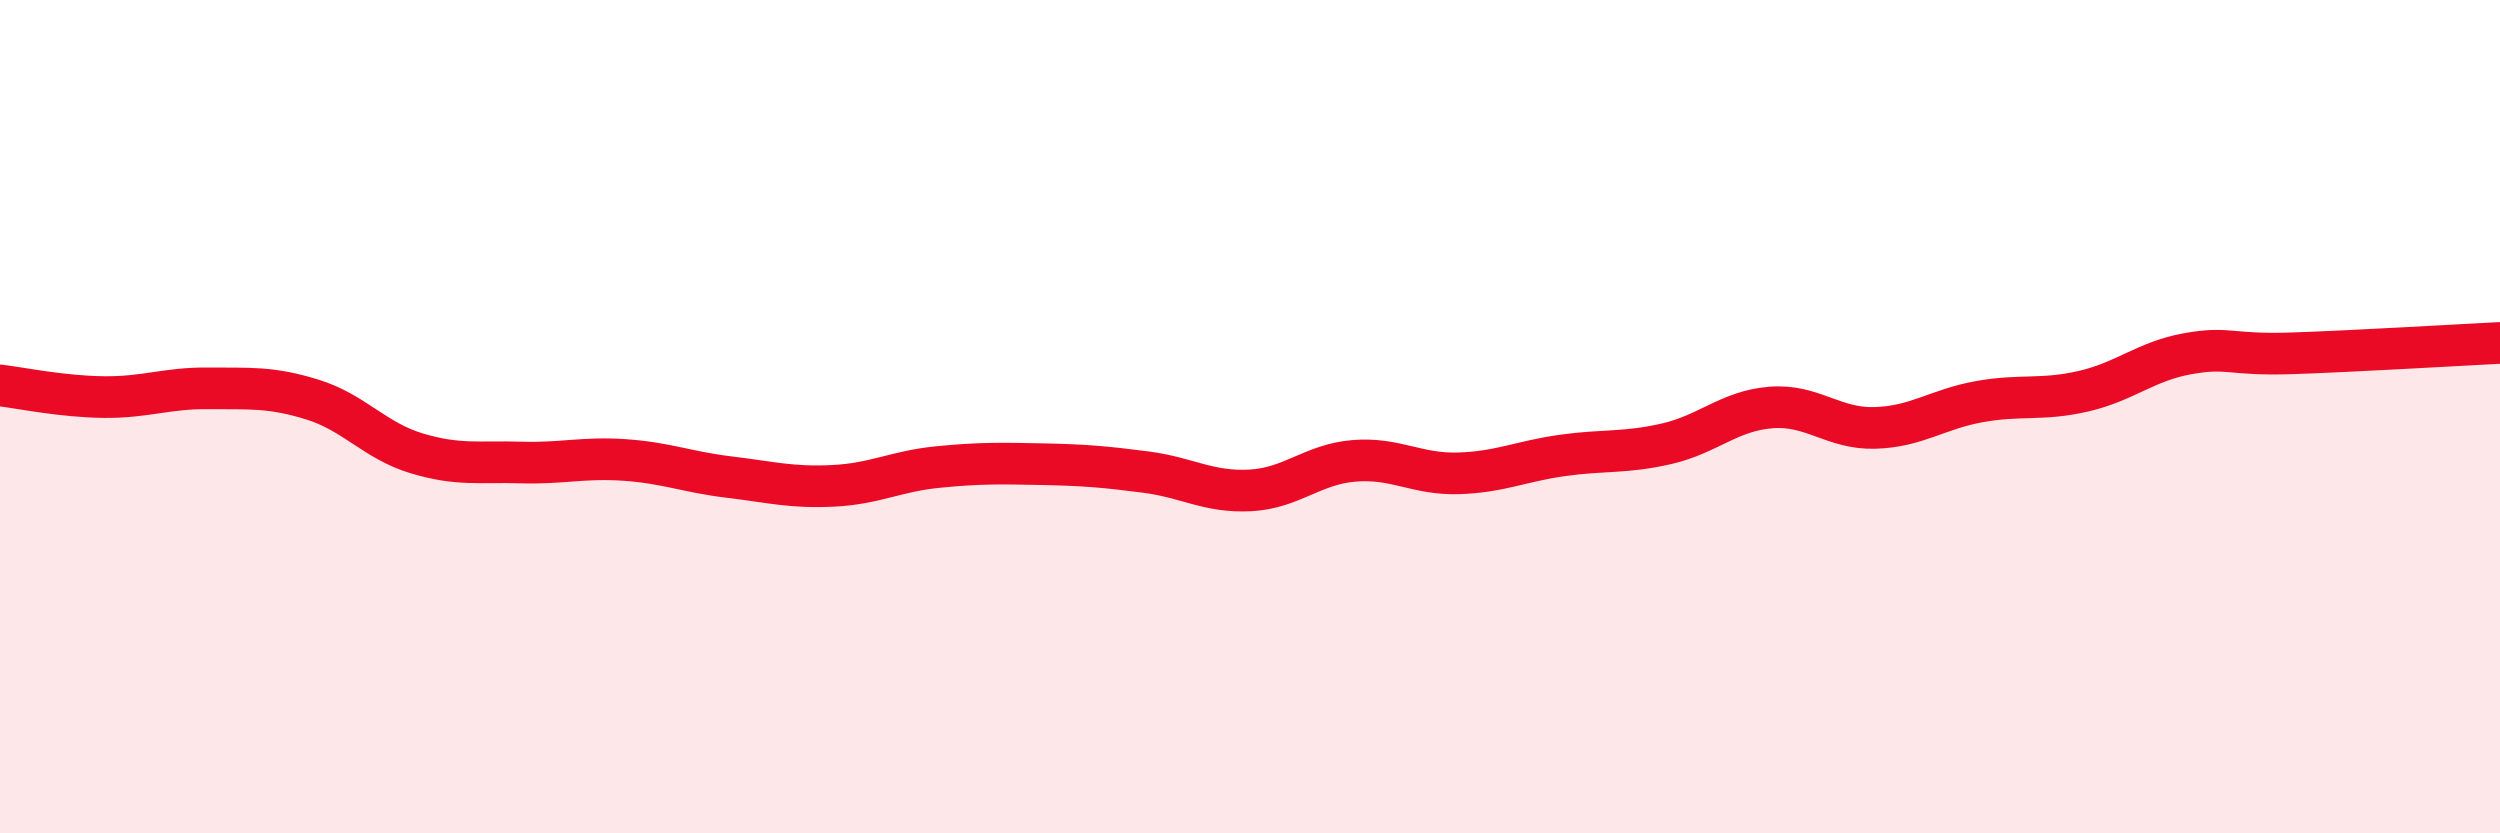
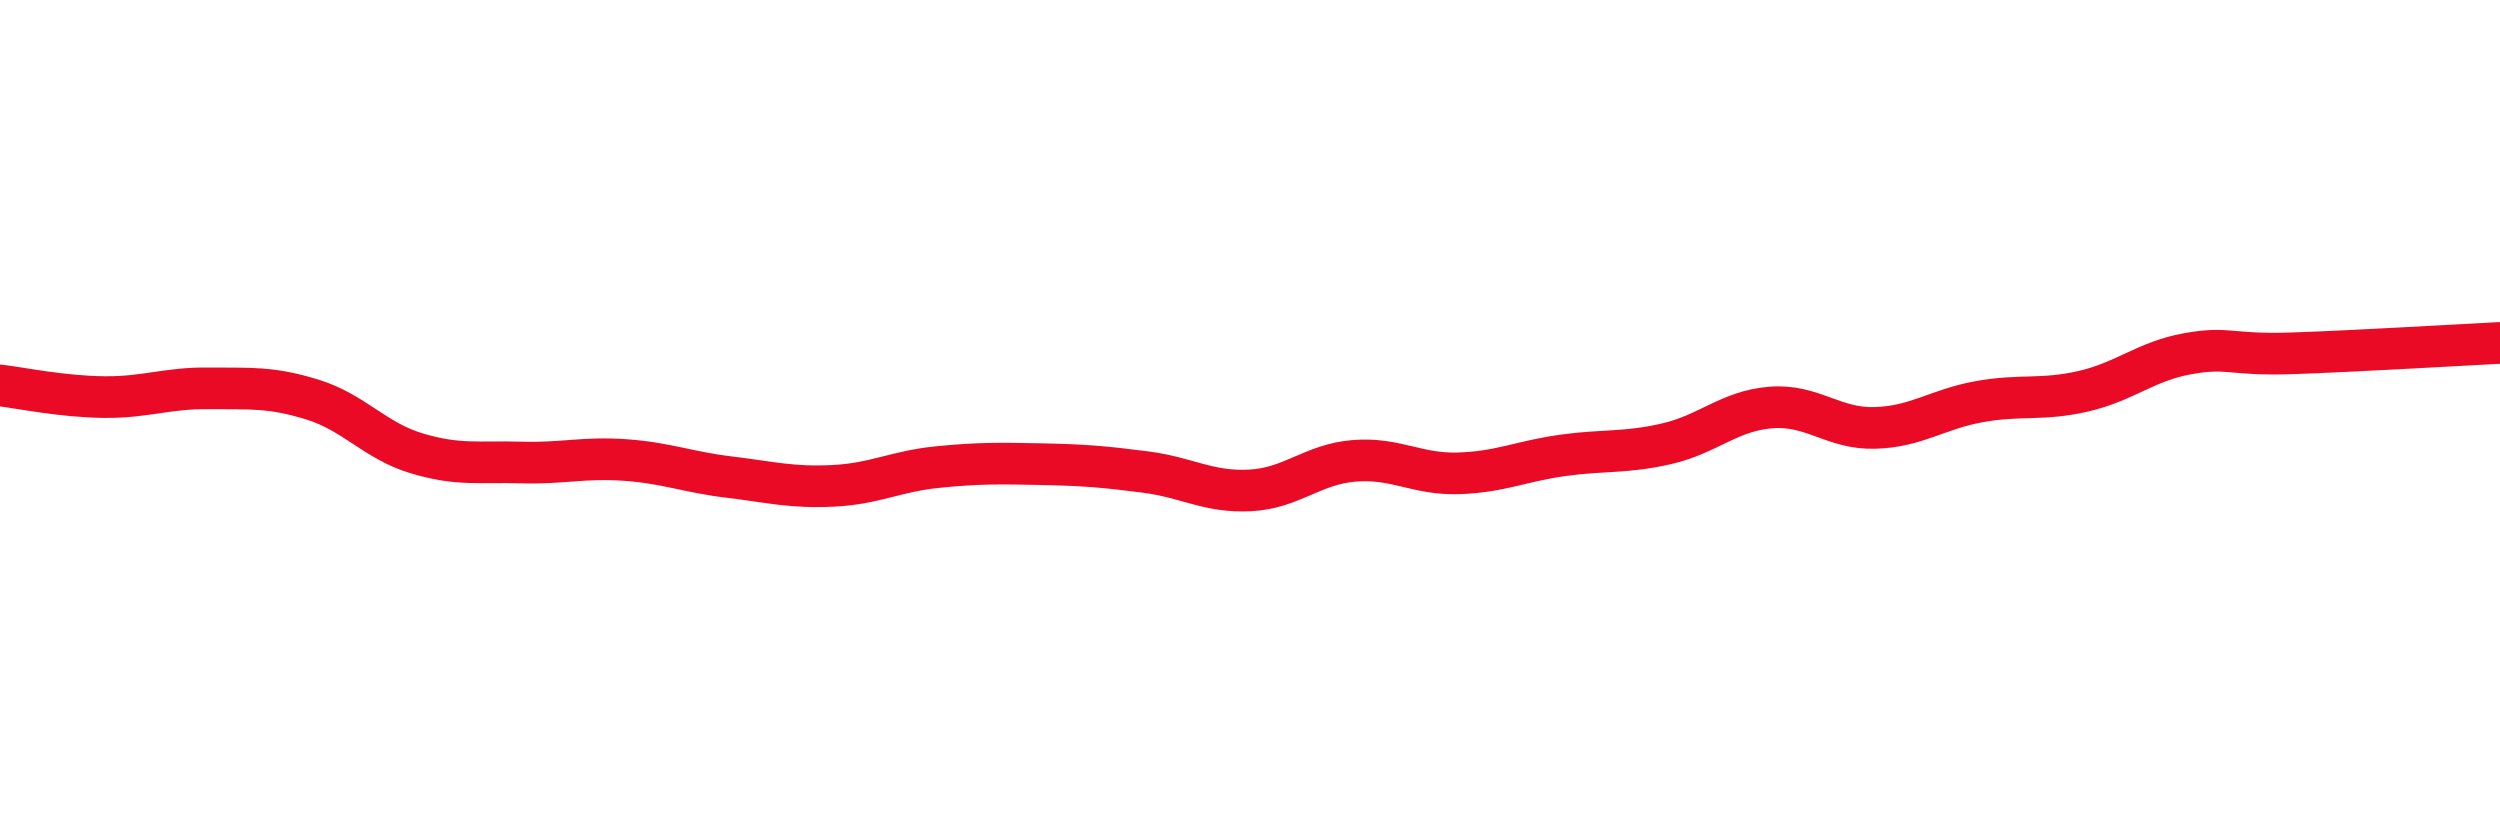
<svg xmlns="http://www.w3.org/2000/svg" width="60" height="20" viewBox="0 0 60 20">
-   <path d="M 0,9.25 C 0.5,9.31 1.5,9.52 2.5,9.53 C 3.5,9.54 4,9.31 5,9.32 C 6,9.33 6.5,9.28 7.5,9.59 C 8.5,9.9 9,10.58 10,10.88 C 11,11.18 11.5,11.07 12.5,11.1 C 13.5,11.13 14,10.97 15,11.04 C 16,11.11 16.5,11.33 17.5,11.45 C 18.5,11.57 19,11.71 20,11.66 C 21,11.61 21.5,11.31 22.5,11.21 C 23.5,11.11 24,11.12 25,11.14 C 26,11.16 26.5,11.2 27.5,11.33 C 28.5,11.46 29,11.82 30,11.77 C 31,11.72 31.5,11.14 32.5,11.06 C 33.5,10.98 34,11.39 35,11.36 C 36,11.33 36.5,11.07 37.5,10.93 C 38.5,10.79 39,10.88 40,10.65 C 41,10.42 41.5,9.86 42.5,9.78 C 43.5,9.7 44,10.3 45,10.27 C 46,10.24 46.5,9.82 47.5,9.64 C 48.5,9.46 49,9.62 50,9.39 C 51,9.16 51.5,8.67 52.5,8.49 C 53.5,8.31 53.5,8.53 55,8.48 C 56.5,8.43 59,8.28 60,8.23L60 20L0 20Z" fill="#EB0A25" opacity="0.1" stroke-linecap="round" stroke-linejoin="round" />
  <path d="M 0,9.25 C 0.5,9.31 1.5,9.52 2.5,9.53 C 3.5,9.54 4,9.31 5,9.32 C 6,9.33 6.5,9.28 7.5,9.59 C 8.5,9.9 9,10.58 10,10.88 C 11,11.18 11.5,11.07 12.5,11.1 C 13.5,11.13 14,10.97 15,11.04 C 16,11.11 16.5,11.33 17.5,11.45 C 18.5,11.57 19,11.71 20,11.66 C 21,11.61 21.5,11.31 22.5,11.21 C 23.5,11.11 24,11.12 25,11.14 C 26,11.16 26.5,11.2 27.5,11.33 C 28.5,11.46 29,11.82 30,11.77 C 31,11.72 31.5,11.14 32.5,11.06 C 33.5,10.98 34,11.39 35,11.36 C 36,11.33 36.5,11.07 37.5,10.93 C 38.5,10.79 39,10.88 40,10.65 C 41,10.42 41.5,9.86 42.5,9.78 C 43.5,9.7 44,10.3 45,10.27 C 46,10.24 46.5,9.82 47.5,9.64 C 48.5,9.46 49,9.62 50,9.39 C 51,9.16 51.5,8.67 52.5,8.49 C 53.5,8.31 53.5,8.53 55,8.48 C 56.5,8.43 59,8.28 60,8.23" stroke="#EB0A25" stroke-width="1" fill="none" stroke-linecap="round" stroke-linejoin="round" />
</svg>